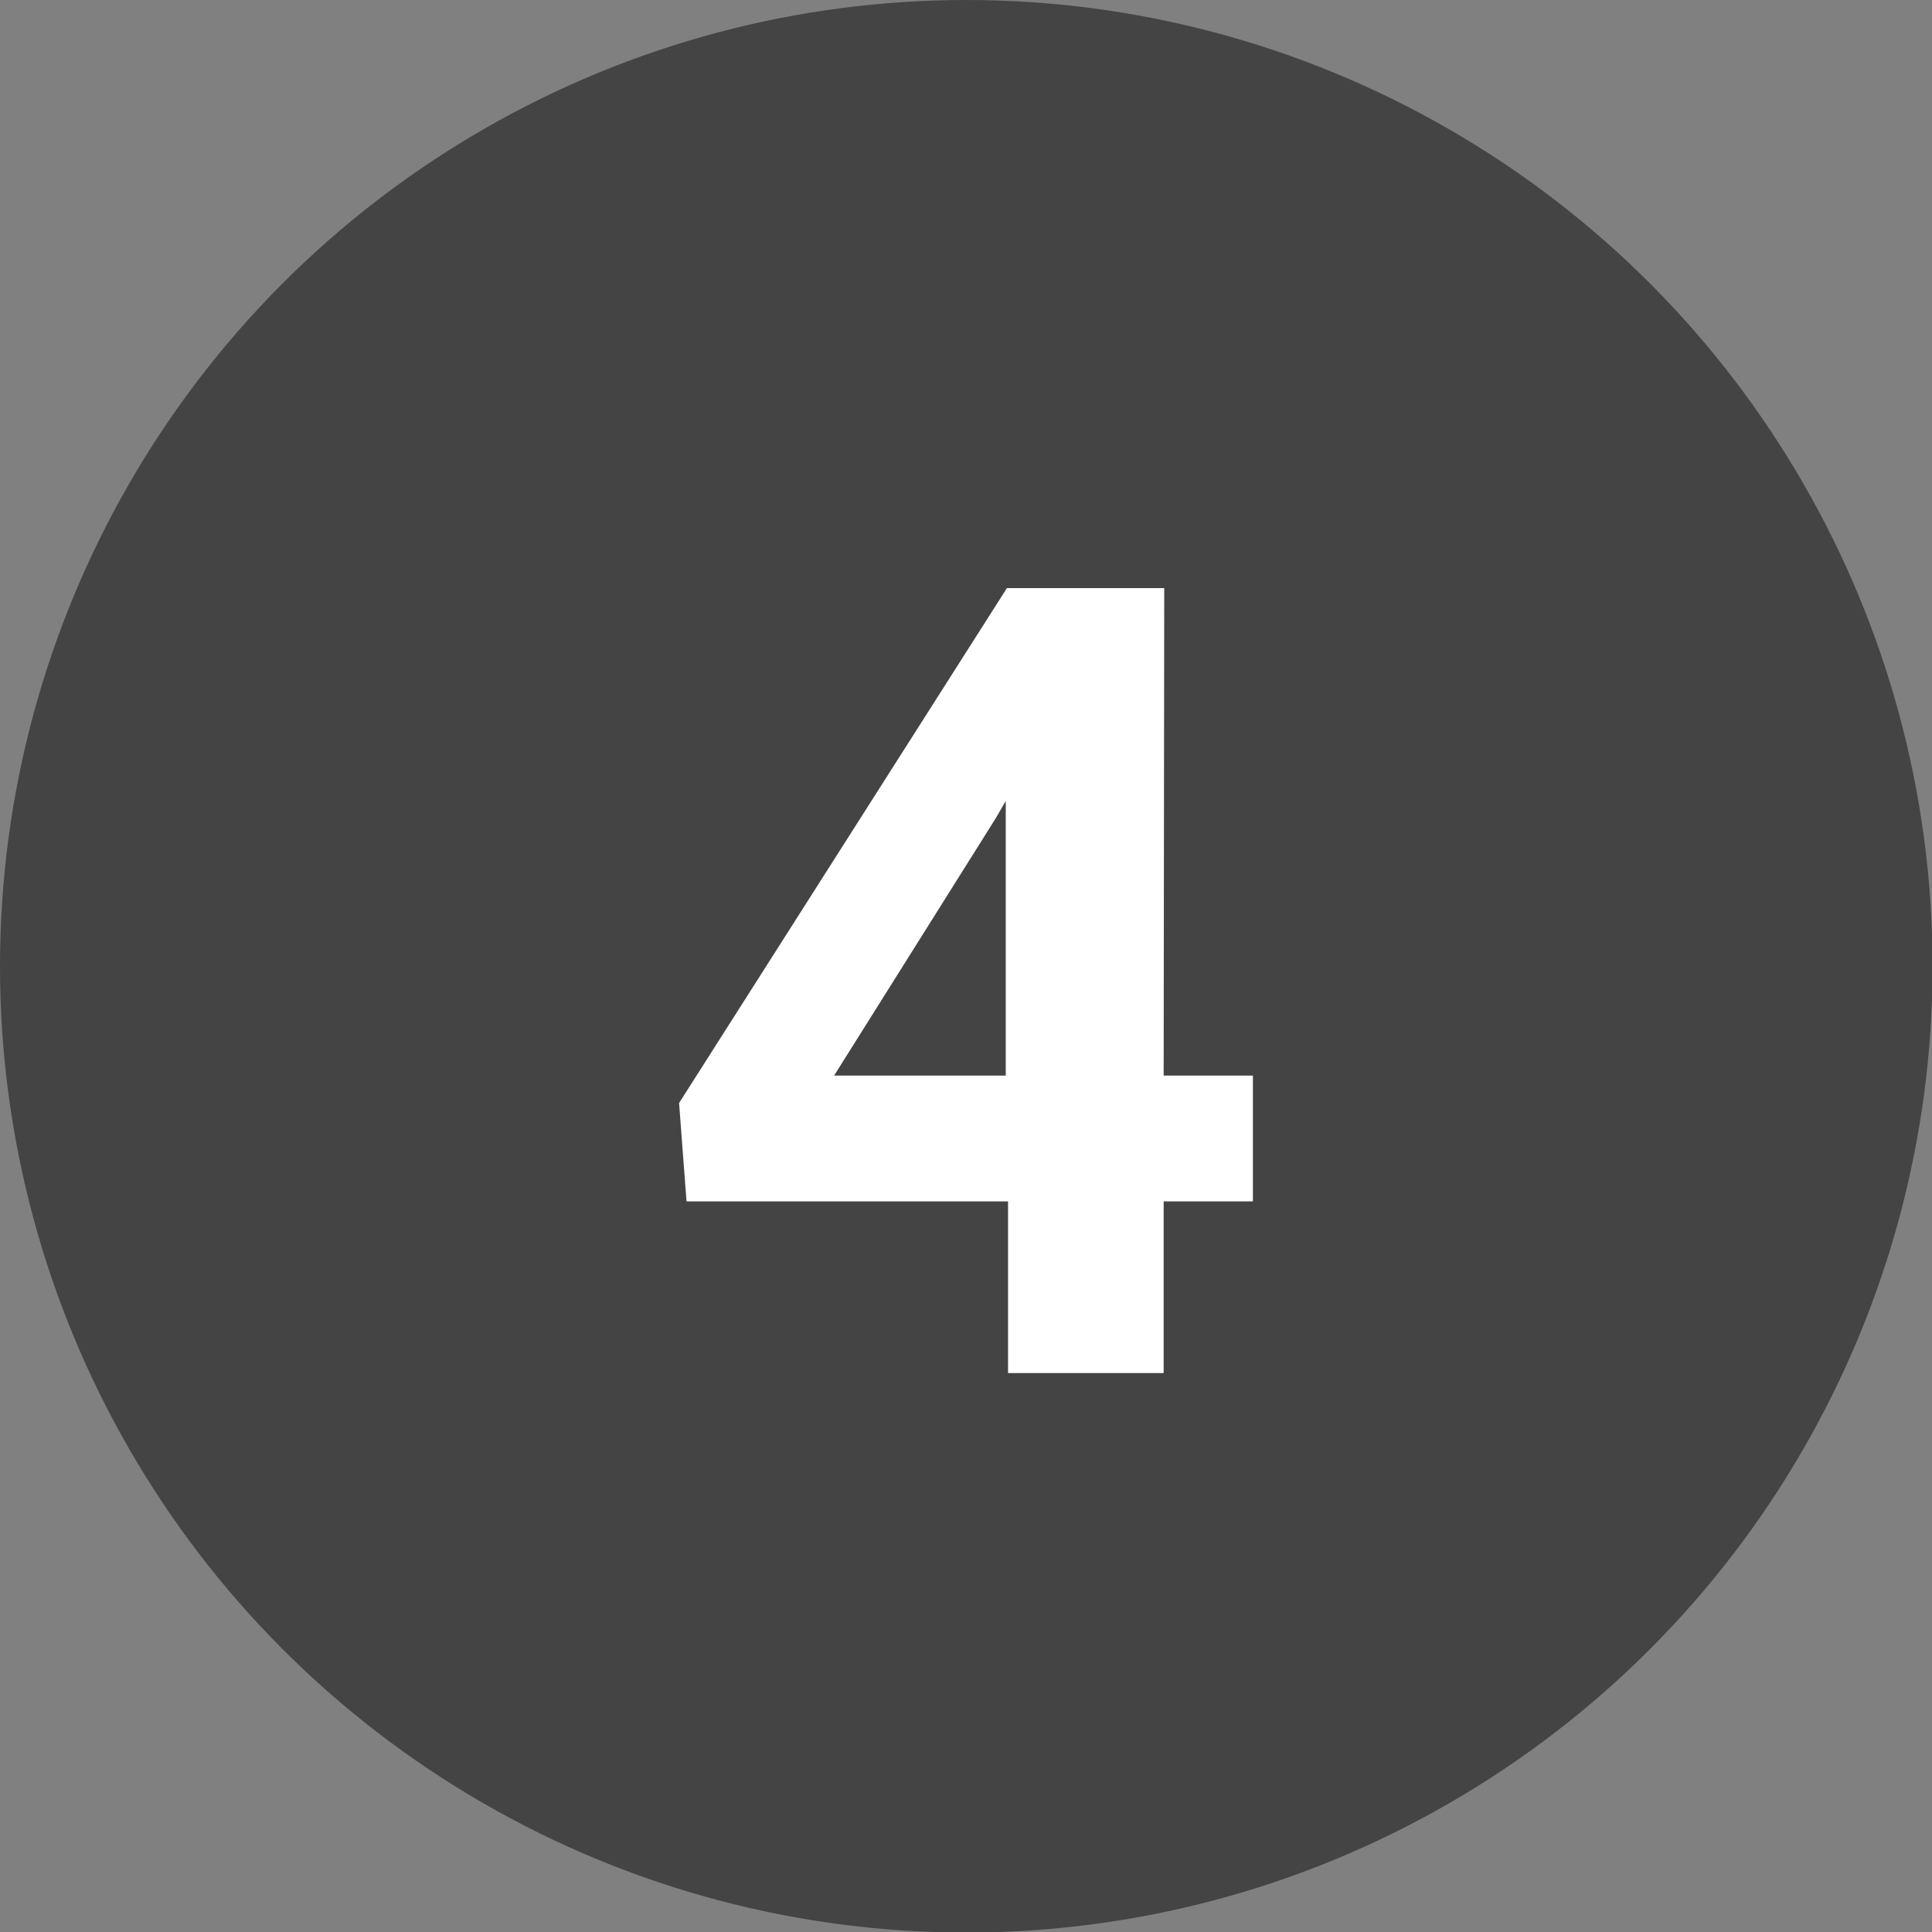
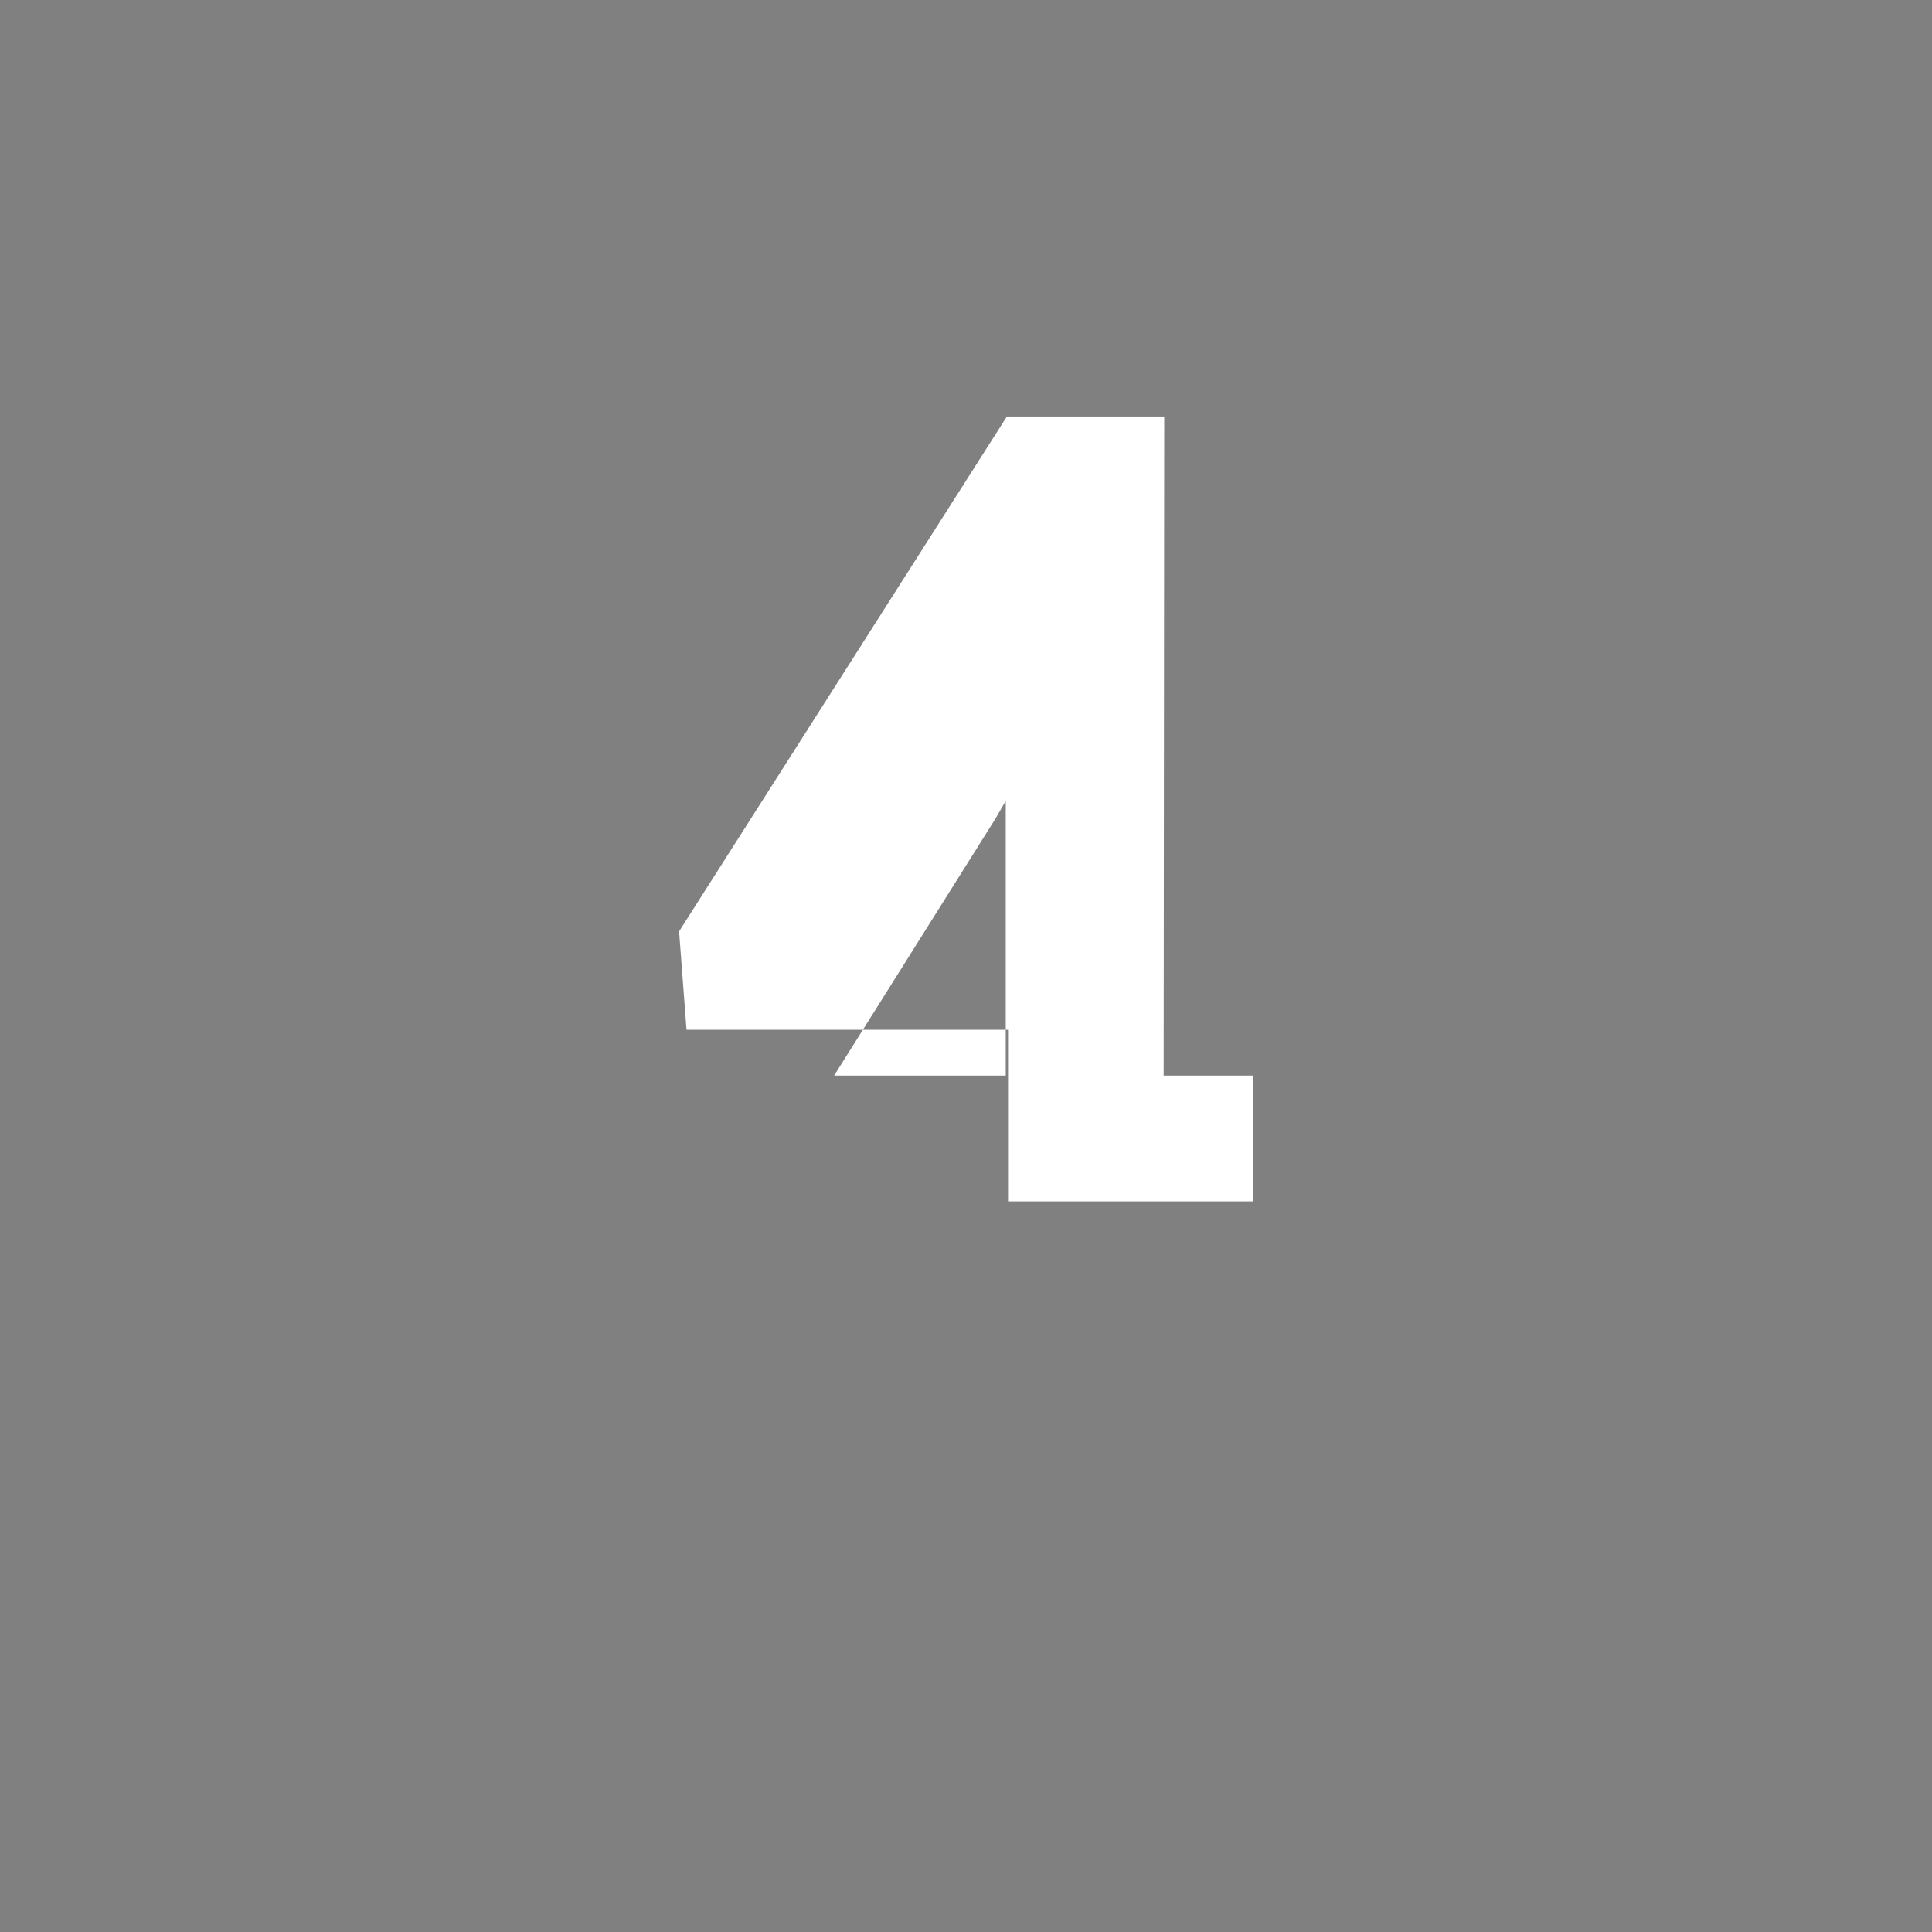
<svg xmlns="http://www.w3.org/2000/svg" version="1.1" id="レイヤー_1" x="0px" y="0px" viewBox="0 0 33.77 33.77" style="enable-background:new 0 0 33.77 33.77;" xml:space="preserve">
  <rect x="0" y="0" width="33.77" height="33.77" fill="#808080" stroke="none" />
  <style type="text/css">
	.st0{fill:#444444;}
	.st1{fill:#FFFFFF;}
</style>
  <g id="レイヤー_2_00000075860102992909539030000017890114114689376691_">
    <g id="text">
-       <circle class="st0" cx="16.89" cy="16.89" r="16.89" />
-       <path class="st1" d="M20.34,18.8h1.56V21h-1.56v3h-2.72v-3H12l-0.13-1.72l5.73-9h2.75    L20.34,18.8z M14.58,18.8h3V14l-0.18,0.31L14.58,18.8z" />
+       <path class="st1" d="M20.34,18.8h1.56V21h-1.56h-2.72v-3H12l-0.13-1.72l5.73-9h2.75    L20.34,18.8z M14.58,18.8h3V14l-0.18,0.31L14.58,18.8z" />
    </g>
  </g>
</svg>